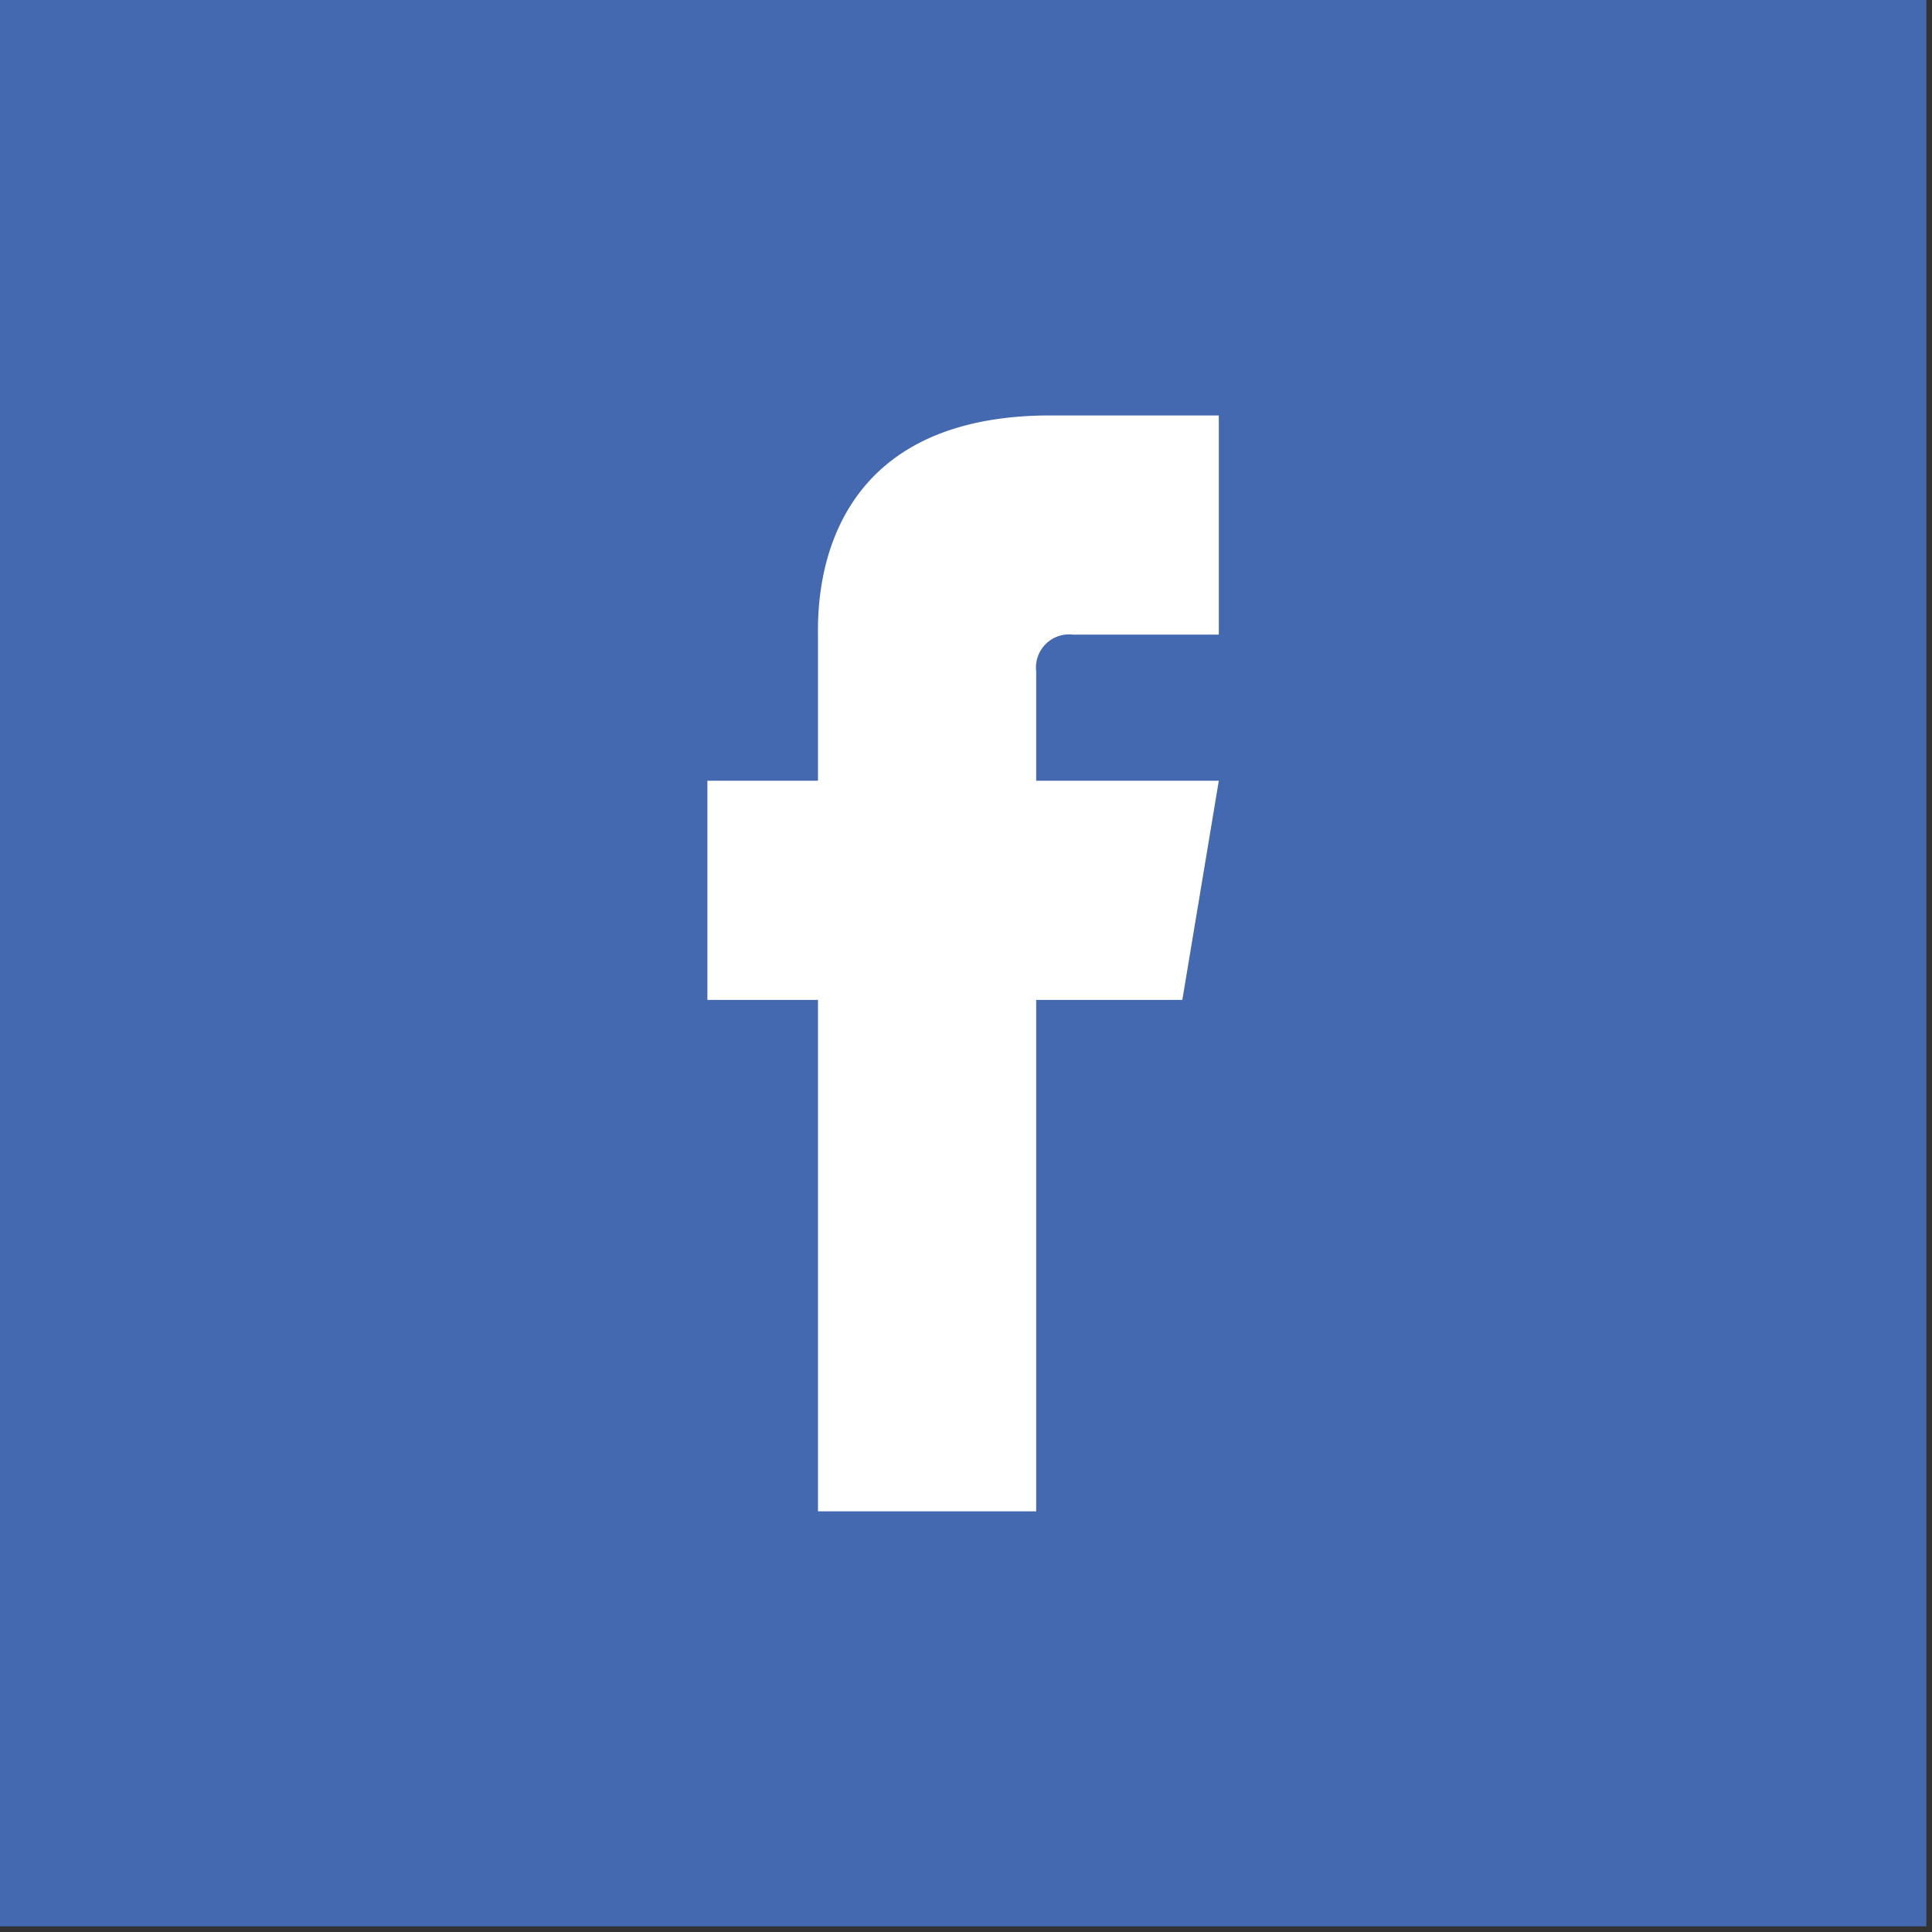
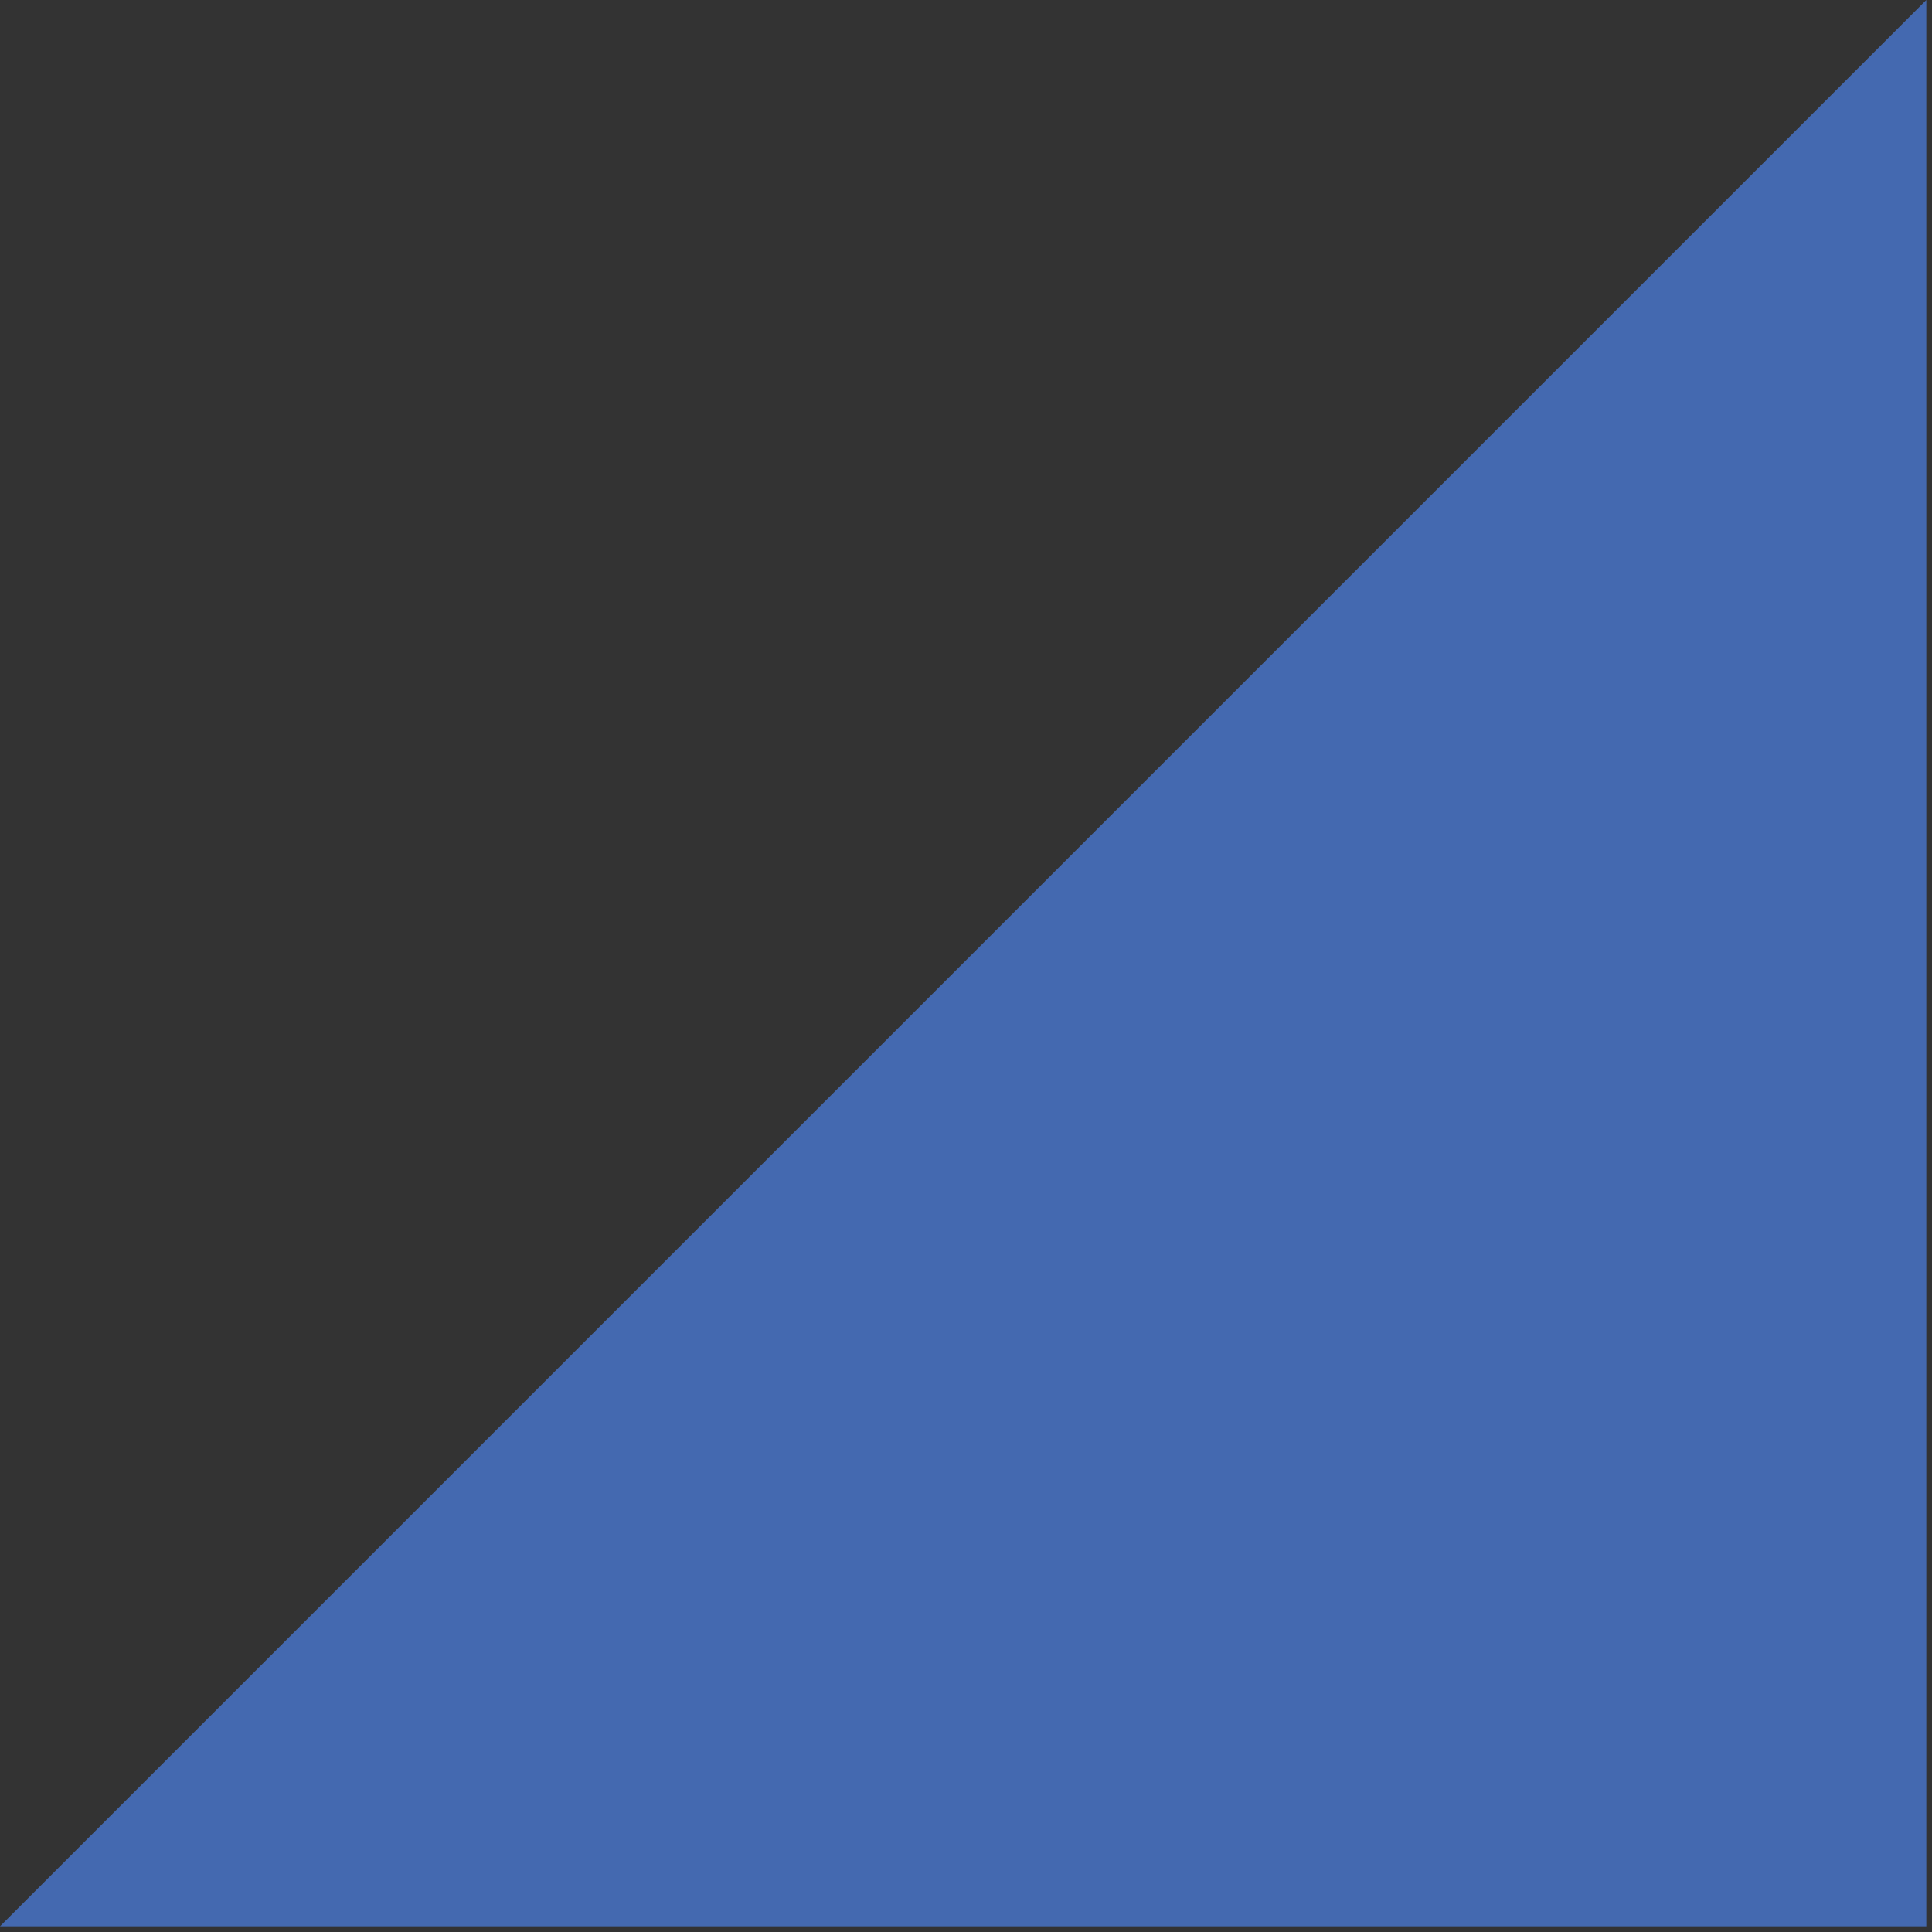
<svg xmlns="http://www.w3.org/2000/svg" id="social-fb" width="34" height="34" viewBox="0 0 34 34">
  <rect x="0" y="0" width="34" height="34" fill="#333333" stroke="none" />
  <g id="Group_3" data-name="Group 3">
-     <path id="Fill_1" data-name="Fill 1" d="M0,33.9H33.9V0H0Z" fill="#4469b0" />
-     <path id="Fill_2" data-name="Fill 2" d="M6.429,3.857H9V0H6.04C1.847,0,1.946,3.38,1.946,3.884V6.429H0v3.857H1.946v9h3.84v-9H8.358L9,6.429H5.786V4.5a.582.582,0,0,1,.643-.643" transform="translate(12.449 7.311)" fill="#fff" />
+     <path id="Fill_1" data-name="Fill 1" d="M0,33.9H33.9V0Z" fill="#4469b0" />
  </g>
</svg>